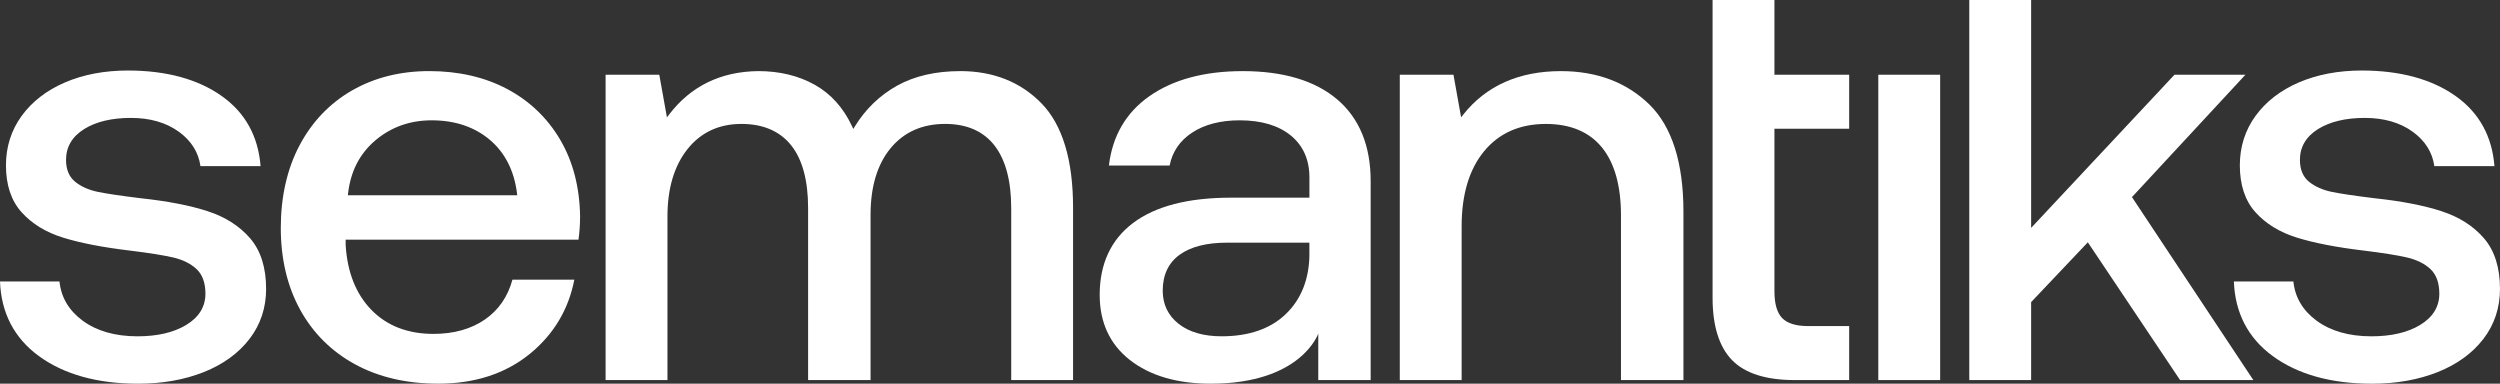
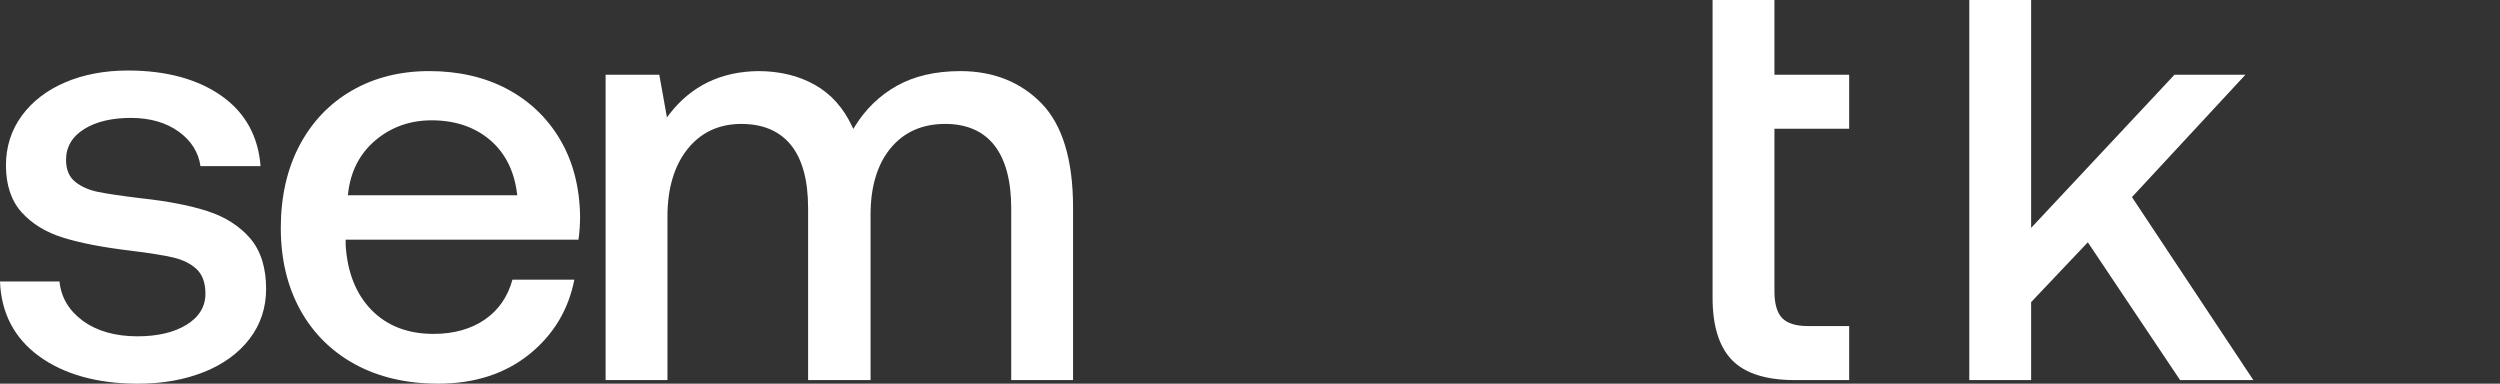
<svg xmlns="http://www.w3.org/2000/svg" id="Layer_1" data-name="Layer 1" viewBox="0 0 1769.64 271.6">
  <rect x="0" y="0" width="1769.64" height="271.6" fill="#333333" stroke="none" />
  <defs>
    <style>
      .cls-1 {
        fill: #fff;
        stroke-width: 0px;
      }
    </style>
  </defs>
  <path class="cls-1" d="m146.93,149.47c-12.65-4.08-28.5-7.14-47.12-9.12-13.94-1.71-24.17-3.22-30.4-4.5-6.41-1.31-11.81-3.68-16.05-7.05-4.39-3.48-6.62-8.74-6.62-15.61,0-9.2,4.34-16.56,12.91-21.88,8.4-5.21,19.51-7.85,33.03-7.85,13.55,0,24.97,3.3,33.95,9.82,8.75,6.35,13.88,14.52,15.27,24.31h42.55c-1.66-21.14-10.86-37.8-27.38-49.54-16.93-12.03-39.31-18.14-66.53-18.14-16.53,0-31.53,2.84-44.56,8.44-12.97,5.58-23.29,13.56-30.67,23.72-7.36,10.13-11.09,21.89-11.09,34.95,0,13.87,3.71,25.02,11.01,33.16,7.37,8.2,17.25,14.26,29.35,18.01,12.23,3.8,28.03,6.87,46.93,9.13,13.91,1.7,24.35,3.36,31.05,4.93,6.86,1.61,12.42,4.36,16.52,8.17,4.21,3.91,6.34,9.79,6.34,17.48,0,9.2-4.56,16.64-13.57,22.1-8.82,5.35-20.43,8.06-34.51,8.06-15.82,0-28.89-3.74-38.86-11.1-9.74-7.2-15.24-16.52-16.37-27.72H0c.84,22.28,10.07,40.03,27.44,52.75,17.78,13.02,41.45,19.62,70.35,19.62,17.13,0,32.77-2.77,46.5-8.24,13.68-5.44,24.57-13.35,32.37-23.52,7.77-10.13,11.71-22.02,11.71-35.35,0-15-3.78-27.02-11.24-35.73-7.51-8.75-17.67-15.24-30.2-19.28Z" />
  <path class="cls-1" d="m396.49,98.84c9.1,15.4,13.85,33.73,14.13,54.45,0,5.31-.38,10.81-1.13,16.35h-164.82s0,3.77,0,3.77c1.15,19.25,7.28,34.71,18.24,45.96,10.98,11.27,25.76,16.98,43.91,16.98,14.39,0,26.67-3.44,36.49-10.23,9.63-6.66,16.16-16.13,19.43-28.17h43.81c-4.11,21.2-14.72,38.88-31.55,52.57-17.2,13.98-38.99,21.07-64.76,21.07-22.44,0-42.28-4.62-58.96-13.73-16.65-9.09-29.7-22.07-38.8-38.58-9.1-16.53-13.72-36-13.72-57.89,0-22.17,4.48-41.88,13.3-58.55,8.82-16.65,21.3-29.7,37.1-38.79,15.82-9.1,34.22-13.72,54.67-13.72,20.75,0,39.31,4.26,55.14,12.67,15.8,8.39,28.43,20.44,37.52,35.83Zm-30.35,39.38l-.16-1.29c-2.02-16.15-8.54-28.95-19.38-38.06-10.83-9.09-24.65-13.7-41.05-13.7-15.28,0-28.66,4.75-39.78,14.13-11.13,9.4-17.65,22.07-19.38,37.65l-.14,1.27h119.9Z" />
  <path class="cls-1" d="m679.67,50.34c-17.35,0-32.38,3.47-44.67,10.31-12.28,6.84-22.33,16.54-29.87,28.82l-1.11,1.81-.9-1.93c-6.13-13.09-15.01-22.96-26.4-29.35-11.44-6.41-24.89-9.67-39.97-9.67-26.51.28-47.74,10.61-63.08,30.69l-1.58,2.07-5.41-30.2h-38v216.14h43.78v-115.75c0-19.8,4.75-35.83,14.11-47.64,9.43-11.89,22.29-17.92,38.23-17.92,15.37,0,27.23,5.1,35.24,15.15,7.95,9.97,11.98,24.93,11.98,44.44v121.72h44.21v-117.03c0-19.81,4.75-35.63,14.12-47.02,9.43-11.46,22.43-17.27,38.64-17.27,15.38,0,27.16,5.17,35.04,15.37,7.8,10.12,11.76,24.99,11.76,44.22v121.72h43.78v-122.15c0-33.66-7.5-58.44-22.29-73.65-14.78-15.2-34.17-22.9-57.62-22.9Z" />
-   <path class="cls-1" d="m946.75,70.54c-15.64-13.4-38.21-20.2-67.09-20.2-27.21,0-49.53,6.03-66.32,17.92-16.37,11.6-25.92,28.05-28.39,48.9h42.98c1.92-9.79,7.27-17.61,15.9-23.27,8.82-5.79,20.16-8.72,33.69-8.72,15.27,0,27.43,3.6,36.14,10.71,8.77,7.16,13.22,17.15,13.22,29.68v14.37h-55.75c-30.03,0-53.27,6.02-69.06,17.9-15.69,11.81-23.65,28.94-23.65,50.92,0,19.45,7.17,34.93,21.32,46.03,14.23,11.16,33.52,16.82,57.31,16.82,64.15,0,76.1-35.49,76.1-35.49v32.92h37.08v-140.92c0-24.85-7.9-44.22-23.49-57.58Zm-19.87,110.07c-.28,17.3-5.93,31.36-16.78,41.76-10.83,10.4-26.1,15.68-45.38,15.68-12.72,0-22.93-2.95-30.36-8.78-7.51-5.89-11.32-13.8-11.32-23.51,0-11.14,4.04-19.71,11.99-25.45,7.84-5.67,19.12-8.54,33.52-8.54h58.31v8.85Z" />
-   <path class="cls-1" d="m1104.9,50.34c-29.64,0-52.88,10.33-69.07,30.71l-1.58,1.99-5.4-30.14h-38v216.14h43.78v-108.92c0-22.36,5.33-40.18,15.83-52.99,10.56-12.87,25.28-19.4,43.76-19.4,17.35,0,30.71,5.6,39.71,16.63,8.95,10.97,13.49,27.15,13.49,48.08v116.6h44.21v-119.16c0-34.78-8.14-60.34-24.18-75.97-16.06-15.64-37.1-23.57-62.55-23.57Z" />
  <path class="cls-1" d="m1256.04,0h-43.78v210.89c0,19.79,4.63,34.59,13.75,43.99,9.12,9.39,24.06,14.16,44.4,14.16h38.53v-38.23h-29.14c-8.53,0-14.7-1.91-18.32-5.69-3.61-3.76-5.44-10.13-5.44-18.93v-115.05s52.9,0,52.9,0v-38.24h-52.9s0-52.9,0-52.9Z" />
-   <rect class="cls-1" x="1329.57" y="52.9" width="43.78" height="216.14" />
  <polygon class="cls-1" points="1589.43 52.9 1539.22 52.9 1437.75 161.31 1437.75 0 1393.97 0 1393.97 269.04 1437.75 269.04 1437.75 213.84 1438.07 213.51 1477.88 171.51 1543.18 269.04 1595.04 269.04 1509.12 139.52 1589.43 52.9" />
-   <path class="cls-1" d="m1728.2,149.47c-12.65-4.08-28.5-7.14-47.12-9.12-13.94-1.71-24.16-3.22-30.4-4.5-6.4-1.31-11.8-3.68-16.05-7.05-4.39-3.48-6.62-8.74-6.62-15.61,0-9.2,4.34-16.56,12.91-21.88,8.4-5.21,19.51-7.85,33.02-7.85,13.55,0,24.98,3.3,33.95,9.82,8.75,6.34,13.88,14.52,15.27,24.31h42.55c-1.65-21.14-10.86-37.8-27.38-49.54-16.93-12.03-39.32-18.14-66.53-18.14-16.53,0-31.52,2.84-44.56,8.44-12.97,5.58-23.29,13.56-30.67,23.72-7.36,10.13-11.09,21.89-11.09,34.95,0,13.87,3.71,25.02,11.01,33.16,7.37,8.2,17.25,14.26,29.35,18.01,12.23,3.8,28.03,6.87,46.94,9.13,13.9,1.7,24.35,3.36,31.05,4.93,6.86,1.61,12.42,4.36,16.52,8.17,4.2,3.9,6.34,9.78,6.34,17.48,0,9.2-4.56,16.64-13.56,22.1-8.82,5.35-20.43,8.06-34.51,8.06-15.82,0-28.89-3.74-38.86-11.1-9.74-7.2-15.24-16.52-16.37-27.72h-42.13c.84,22.28,10.07,40.02,27.44,52.75,17.78,13.02,41.45,19.62,70.35,19.62,17.13,0,32.78-2.77,46.5-8.24,13.68-5.44,24.57-13.35,32.37-23.52,7.77-10.13,11.71-22.02,11.71-35.35,0-15-3.78-27.03-11.24-35.73-7.5-8.75-17.67-15.24-30.2-19.28Z" />
</svg>